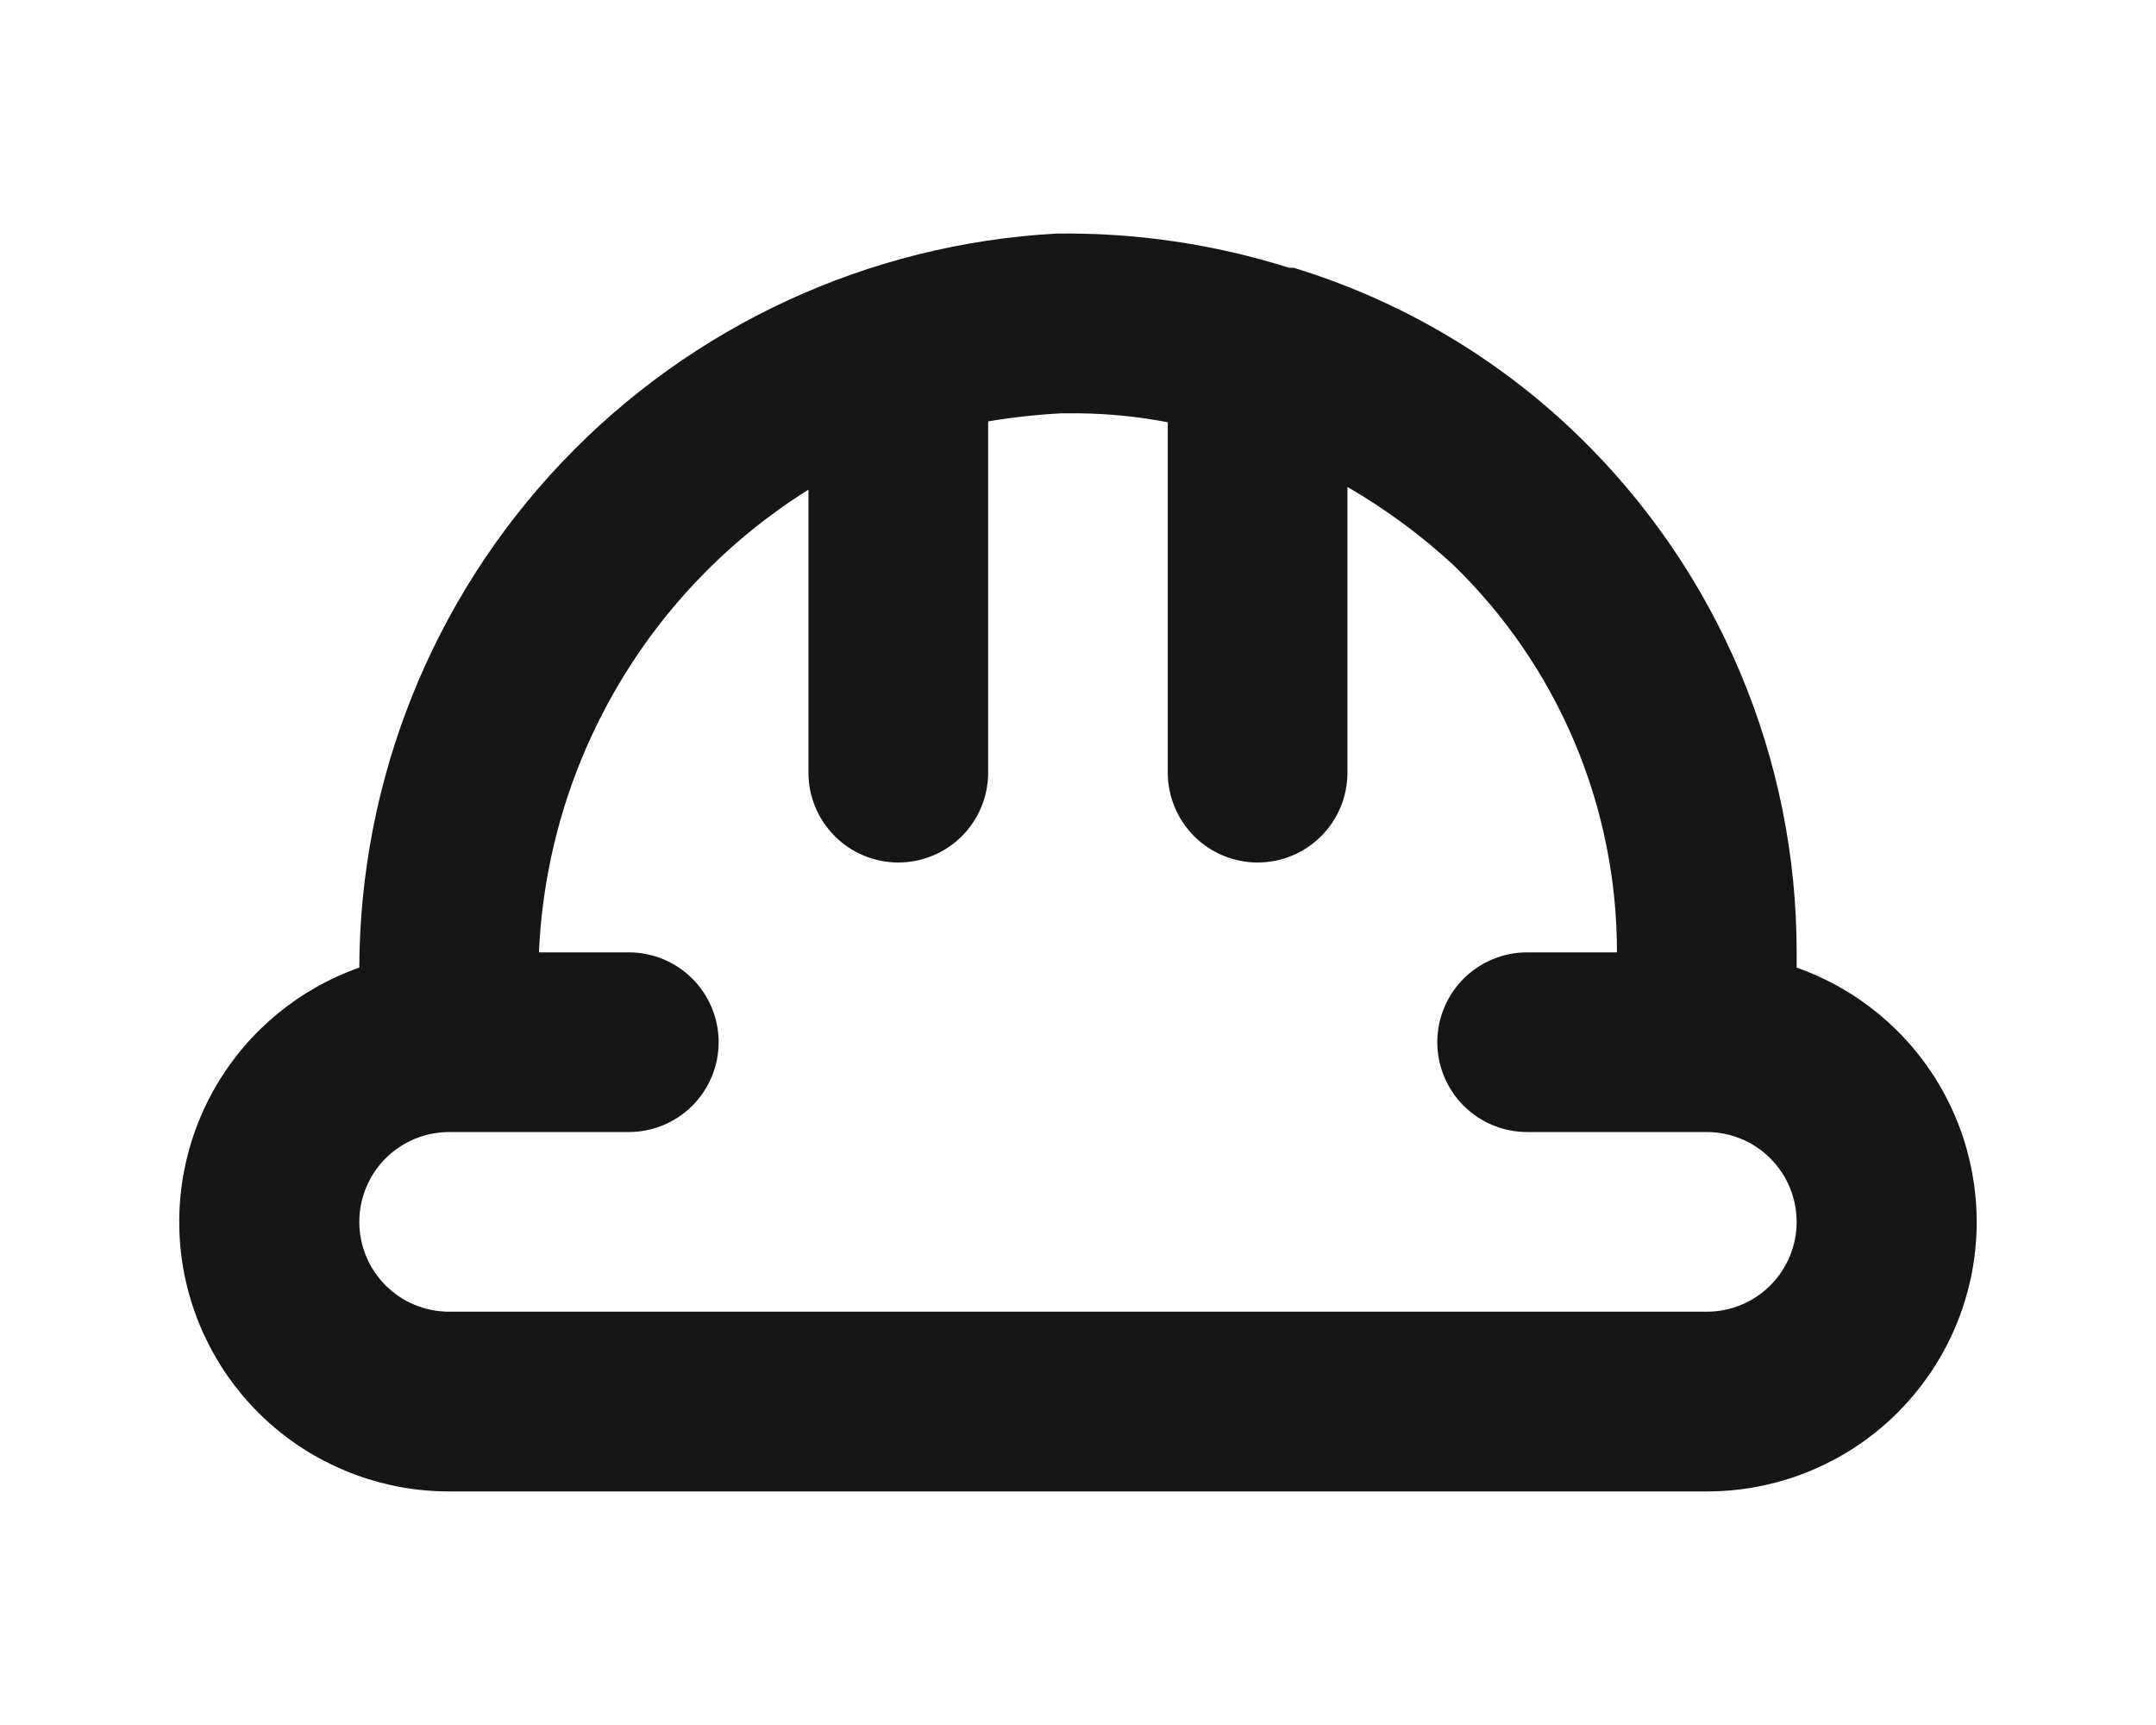
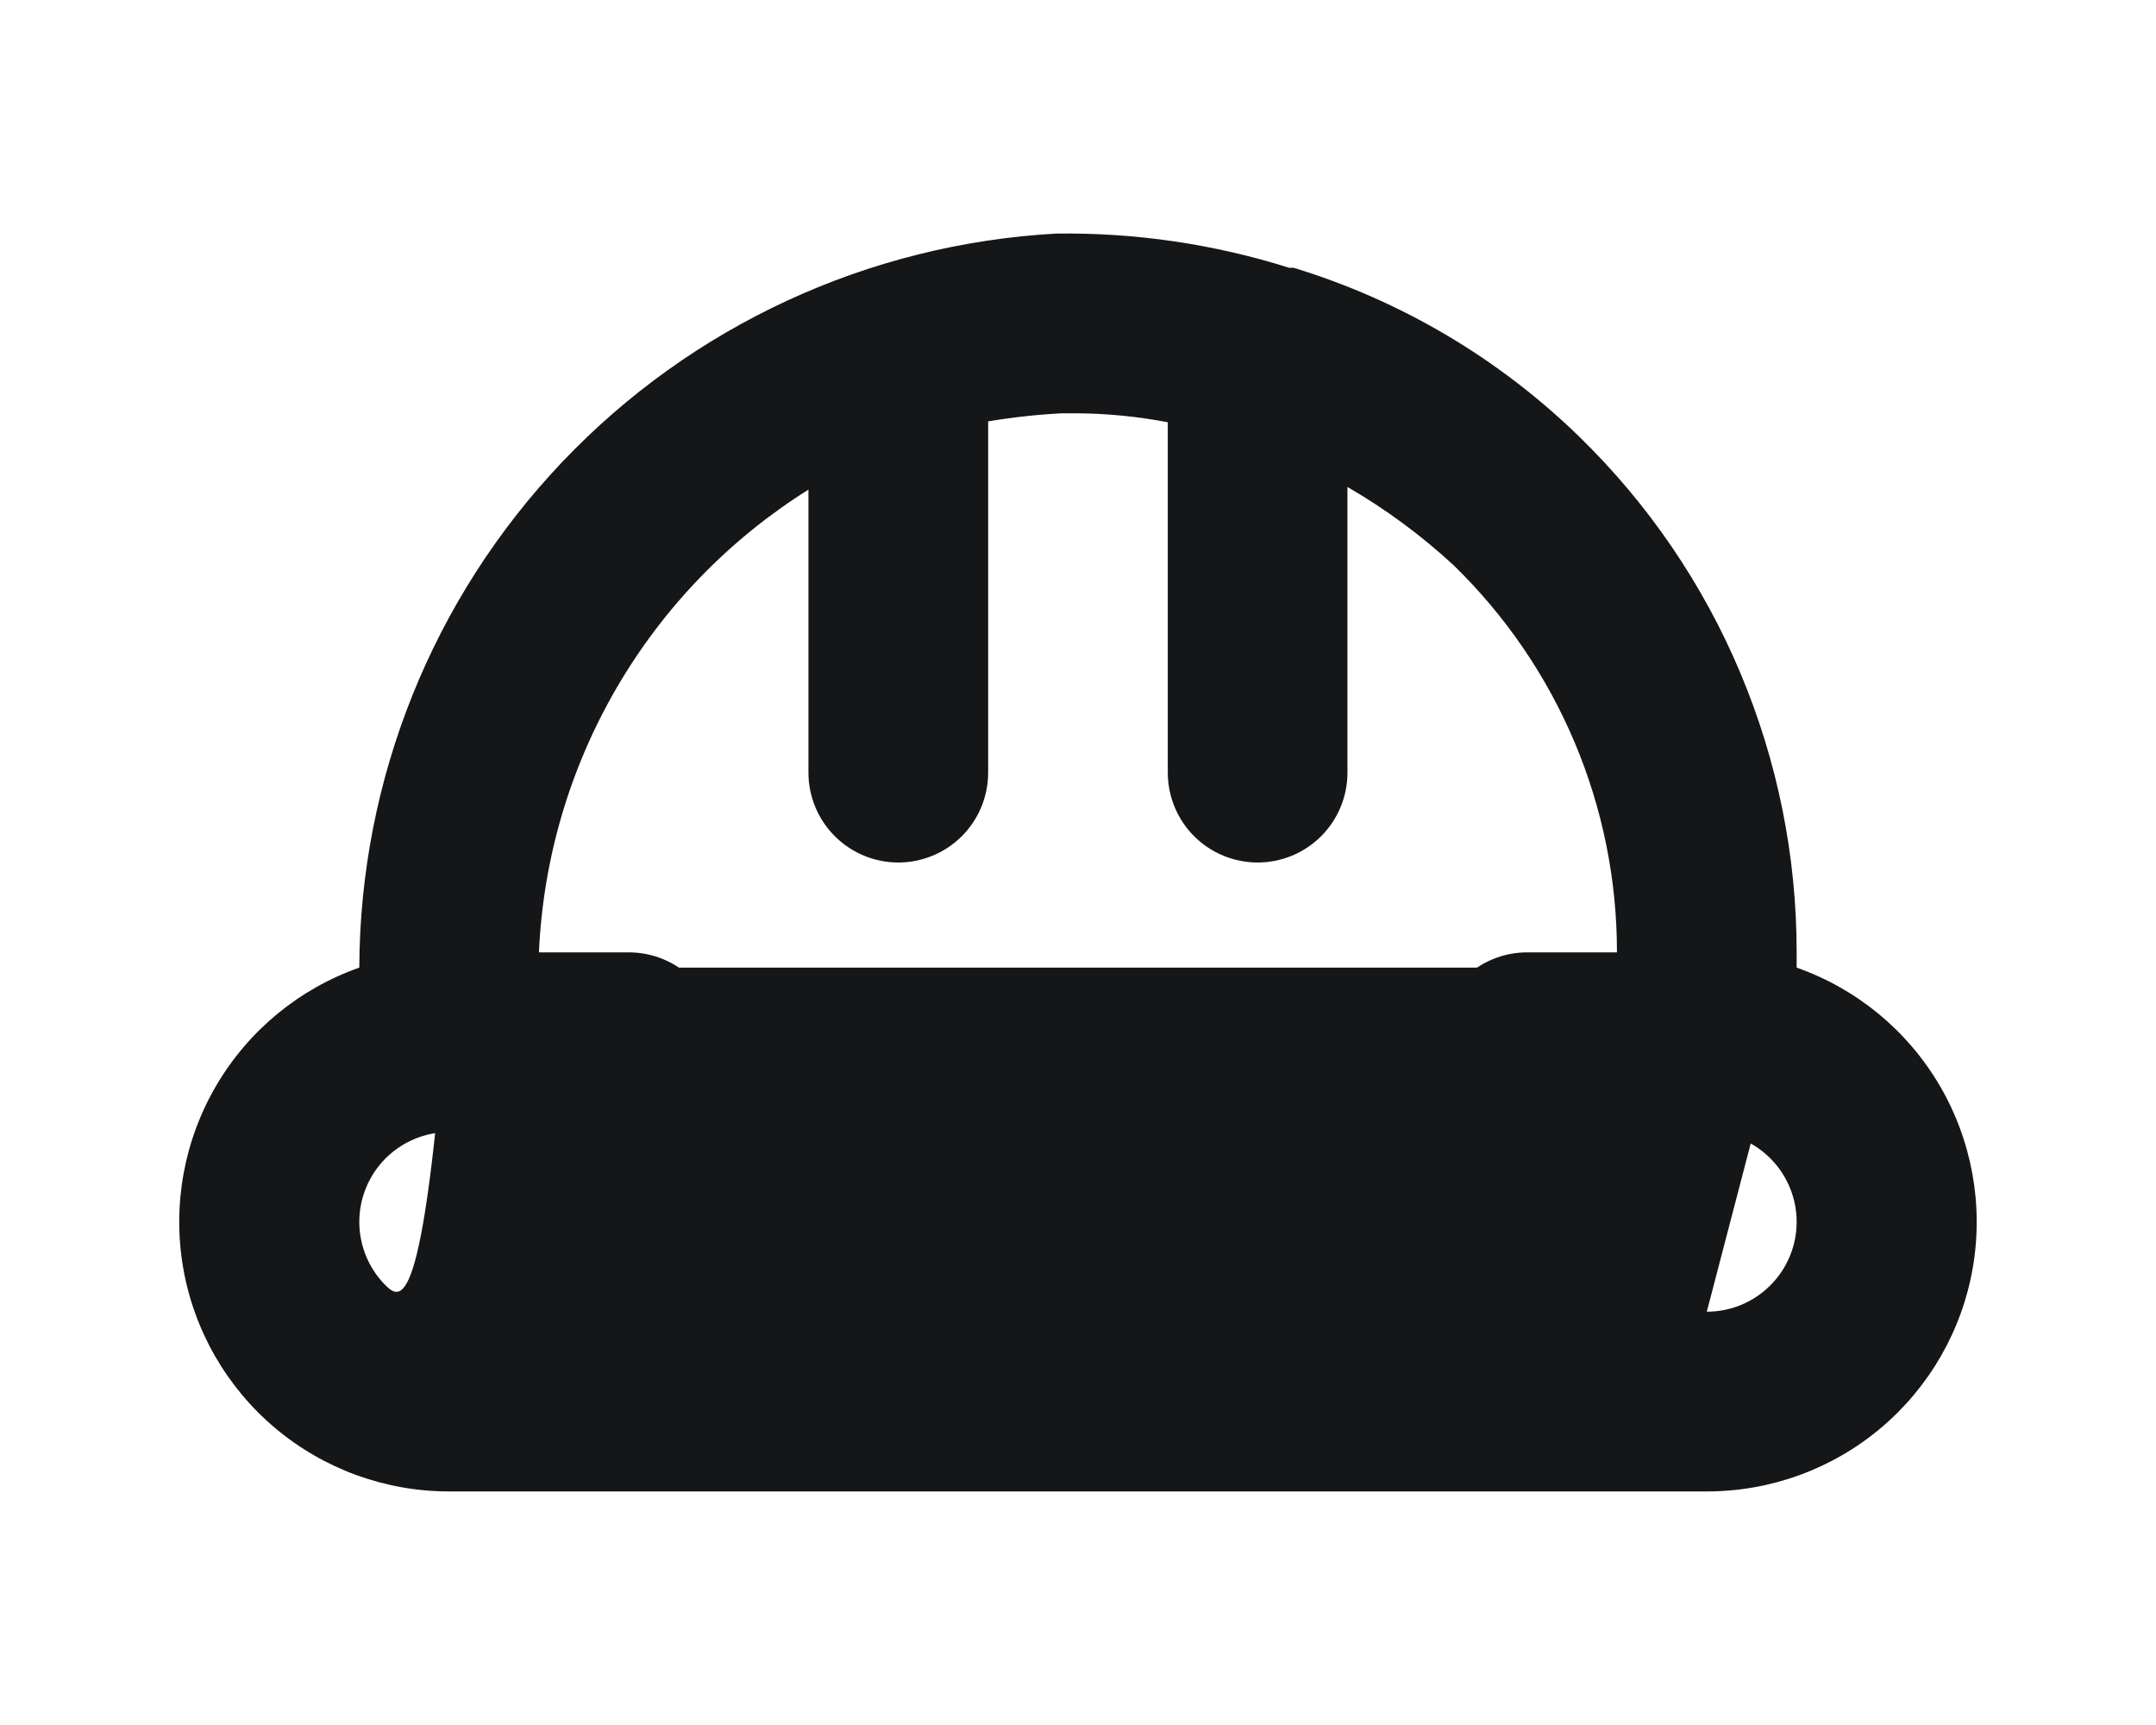
<svg xmlns="http://www.w3.org/2000/svg" width="40" height="32" viewBox="0 0 40 32" fill="none">
  <g filter="url(#filter0_d_701_18699)">
-     <path d="M33.333 13.95V13.667C33.334 11.883 32.978 10.118 32.285 8.475C31.593 6.831 30.577 5.344 29.299 4.1C27.808 2.648 25.99 1.574 23.999 0.967H23.916C22.52 0.527 21.063 0.313 19.599 0.333C16.113 0.525 12.832 2.041 10.428 4.573C8.024 7.104 6.678 10.459 6.666 13.95C5.552 14.342 4.613 15.115 4.015 16.133C3.416 17.151 3.198 18.348 3.397 19.512C3.597 20.676 4.202 21.731 5.105 22.492C6.009 23.252 7.152 23.668 8.333 23.667H31.666C32.847 23.668 33.99 23.252 34.893 22.492C35.797 21.731 36.402 20.676 36.602 19.512C36.801 18.348 36.582 17.151 35.984 16.133C35.386 15.115 34.447 14.342 33.333 13.95ZM31.666 20.333H8.333C7.891 20.333 7.467 20.158 7.154 19.845C6.842 19.533 6.666 19.109 6.666 18.667C6.666 18.225 6.842 17.801 7.154 17.488C7.467 17.176 7.891 17 8.333 17H11.666C12.108 17 12.532 16.824 12.845 16.512C13.157 16.199 13.333 15.775 13.333 15.333C13.333 14.891 13.157 14.467 12.845 14.155C12.532 13.842 12.108 13.667 11.666 13.667H9.999C10.075 11.938 10.57 10.254 11.441 8.759C12.312 7.263 13.533 6.002 14.999 5.083V10.333C14.999 10.775 15.175 11.199 15.488 11.512C15.8 11.824 16.224 12 16.666 12C17.108 12 17.532 11.824 17.845 11.512C18.157 11.199 18.333 10.775 18.333 10.333V3.817C18.785 3.741 19.241 3.691 19.699 3.667H19.999C20.559 3.672 21.117 3.728 21.666 3.833V10.333C21.666 10.775 21.842 11.199 22.154 11.512C22.467 11.824 22.891 12 23.333 12C23.775 12 24.199 11.824 24.511 11.512C24.824 11.199 24.999 10.775 24.999 10.333V5.033C25.706 5.443 26.366 5.929 26.966 6.483C27.927 7.417 28.691 8.533 29.212 9.767C29.733 11.001 30.001 12.327 29.999 13.667H28.333C27.891 13.667 27.467 13.842 27.154 14.155C26.842 14.467 26.666 14.891 26.666 15.333C26.666 15.775 26.842 16.199 27.154 16.512C27.467 16.824 27.891 17 28.333 17H31.666C32.108 17 32.532 17.176 32.844 17.488C33.157 17.801 33.333 18.225 33.333 18.667C33.333 19.109 33.157 19.533 32.844 19.845C32.532 20.158 32.108 20.333 31.666 20.333Z" fill="#151618" />
+     <path d="M33.333 13.95V13.667C33.334 11.883 32.978 10.118 32.285 8.475C31.593 6.831 30.577 5.344 29.299 4.1C27.808 2.648 25.99 1.574 23.999 0.967H23.916C22.52 0.527 21.063 0.313 19.599 0.333C16.113 0.525 12.832 2.041 10.428 4.573C8.024 7.104 6.678 10.459 6.666 13.95C5.552 14.342 4.613 15.115 4.015 16.133C3.416 17.151 3.198 18.348 3.397 19.512C3.597 20.676 4.202 21.731 5.105 22.492C6.009 23.252 7.152 23.668 8.333 23.667H31.666C32.847 23.668 33.99 23.252 34.893 22.492C35.797 21.731 36.402 20.676 36.602 19.512C36.801 18.348 36.582 17.151 35.984 16.133C35.386 15.115 34.447 14.342 33.333 13.95ZH8.333C7.891 20.333 7.467 20.158 7.154 19.845C6.842 19.533 6.666 19.109 6.666 18.667C6.666 18.225 6.842 17.801 7.154 17.488C7.467 17.176 7.891 17 8.333 17H11.666C12.108 17 12.532 16.824 12.845 16.512C13.157 16.199 13.333 15.775 13.333 15.333C13.333 14.891 13.157 14.467 12.845 14.155C12.532 13.842 12.108 13.667 11.666 13.667H9.999C10.075 11.938 10.57 10.254 11.441 8.759C12.312 7.263 13.533 6.002 14.999 5.083V10.333C14.999 10.775 15.175 11.199 15.488 11.512C15.8 11.824 16.224 12 16.666 12C17.108 12 17.532 11.824 17.845 11.512C18.157 11.199 18.333 10.775 18.333 10.333V3.817C18.785 3.741 19.241 3.691 19.699 3.667H19.999C20.559 3.672 21.117 3.728 21.666 3.833V10.333C21.666 10.775 21.842 11.199 22.154 11.512C22.467 11.824 22.891 12 23.333 12C23.775 12 24.199 11.824 24.511 11.512C24.824 11.199 24.999 10.775 24.999 10.333V5.033C25.706 5.443 26.366 5.929 26.966 6.483C27.927 7.417 28.691 8.533 29.212 9.767C29.733 11.001 30.001 12.327 29.999 13.667H28.333C27.891 13.667 27.467 13.842 27.154 14.155C26.842 14.467 26.666 14.891 26.666 15.333C26.666 15.775 26.842 16.199 27.154 16.512C27.467 16.824 27.891 17 28.333 17H31.666C32.108 17 32.532 17.176 32.844 17.488C33.157 17.801 33.333 18.225 33.333 18.667C33.333 19.109 33.157 19.533 32.844 19.845C32.532 20.158 32.108 20.333 31.666 20.333Z" fill="#151618" />
  </g>
  <defs>
    <filter id="filter0_d_701_18699" x="-0.675" y="0.332" width="41.348" height="31.334" filterUnits="userSpaceOnUse" color-interpolation-filters="sRGB">
      <feFlood flood-opacity="0" result="BackgroundImageFix" />
      <feColorMatrix in="SourceAlpha" type="matrix" values="0 0 0 0 0 0 0 0 0 0 0 0 0 0 0 0 0 0 127 0" result="hardAlpha" />
      <feOffset dy="4" />
      <feGaussianBlur stdDeviation="2" />
      <feComposite in2="hardAlpha" operator="out" />
      <feColorMatrix type="matrix" values="0 0 0 0 0 0 0 0 0 0 0 0 0 0 0 0 0 0 0.25 0" />
      <feBlend mode="normal" in2="BackgroundImageFix" result="effect1_dropShadow_701_18699" />
      <feBlend mode="normal" in="SourceGraphic" in2="effect1_dropShadow_701_18699" result="shape" />
    </filter>
  </defs>
</svg>